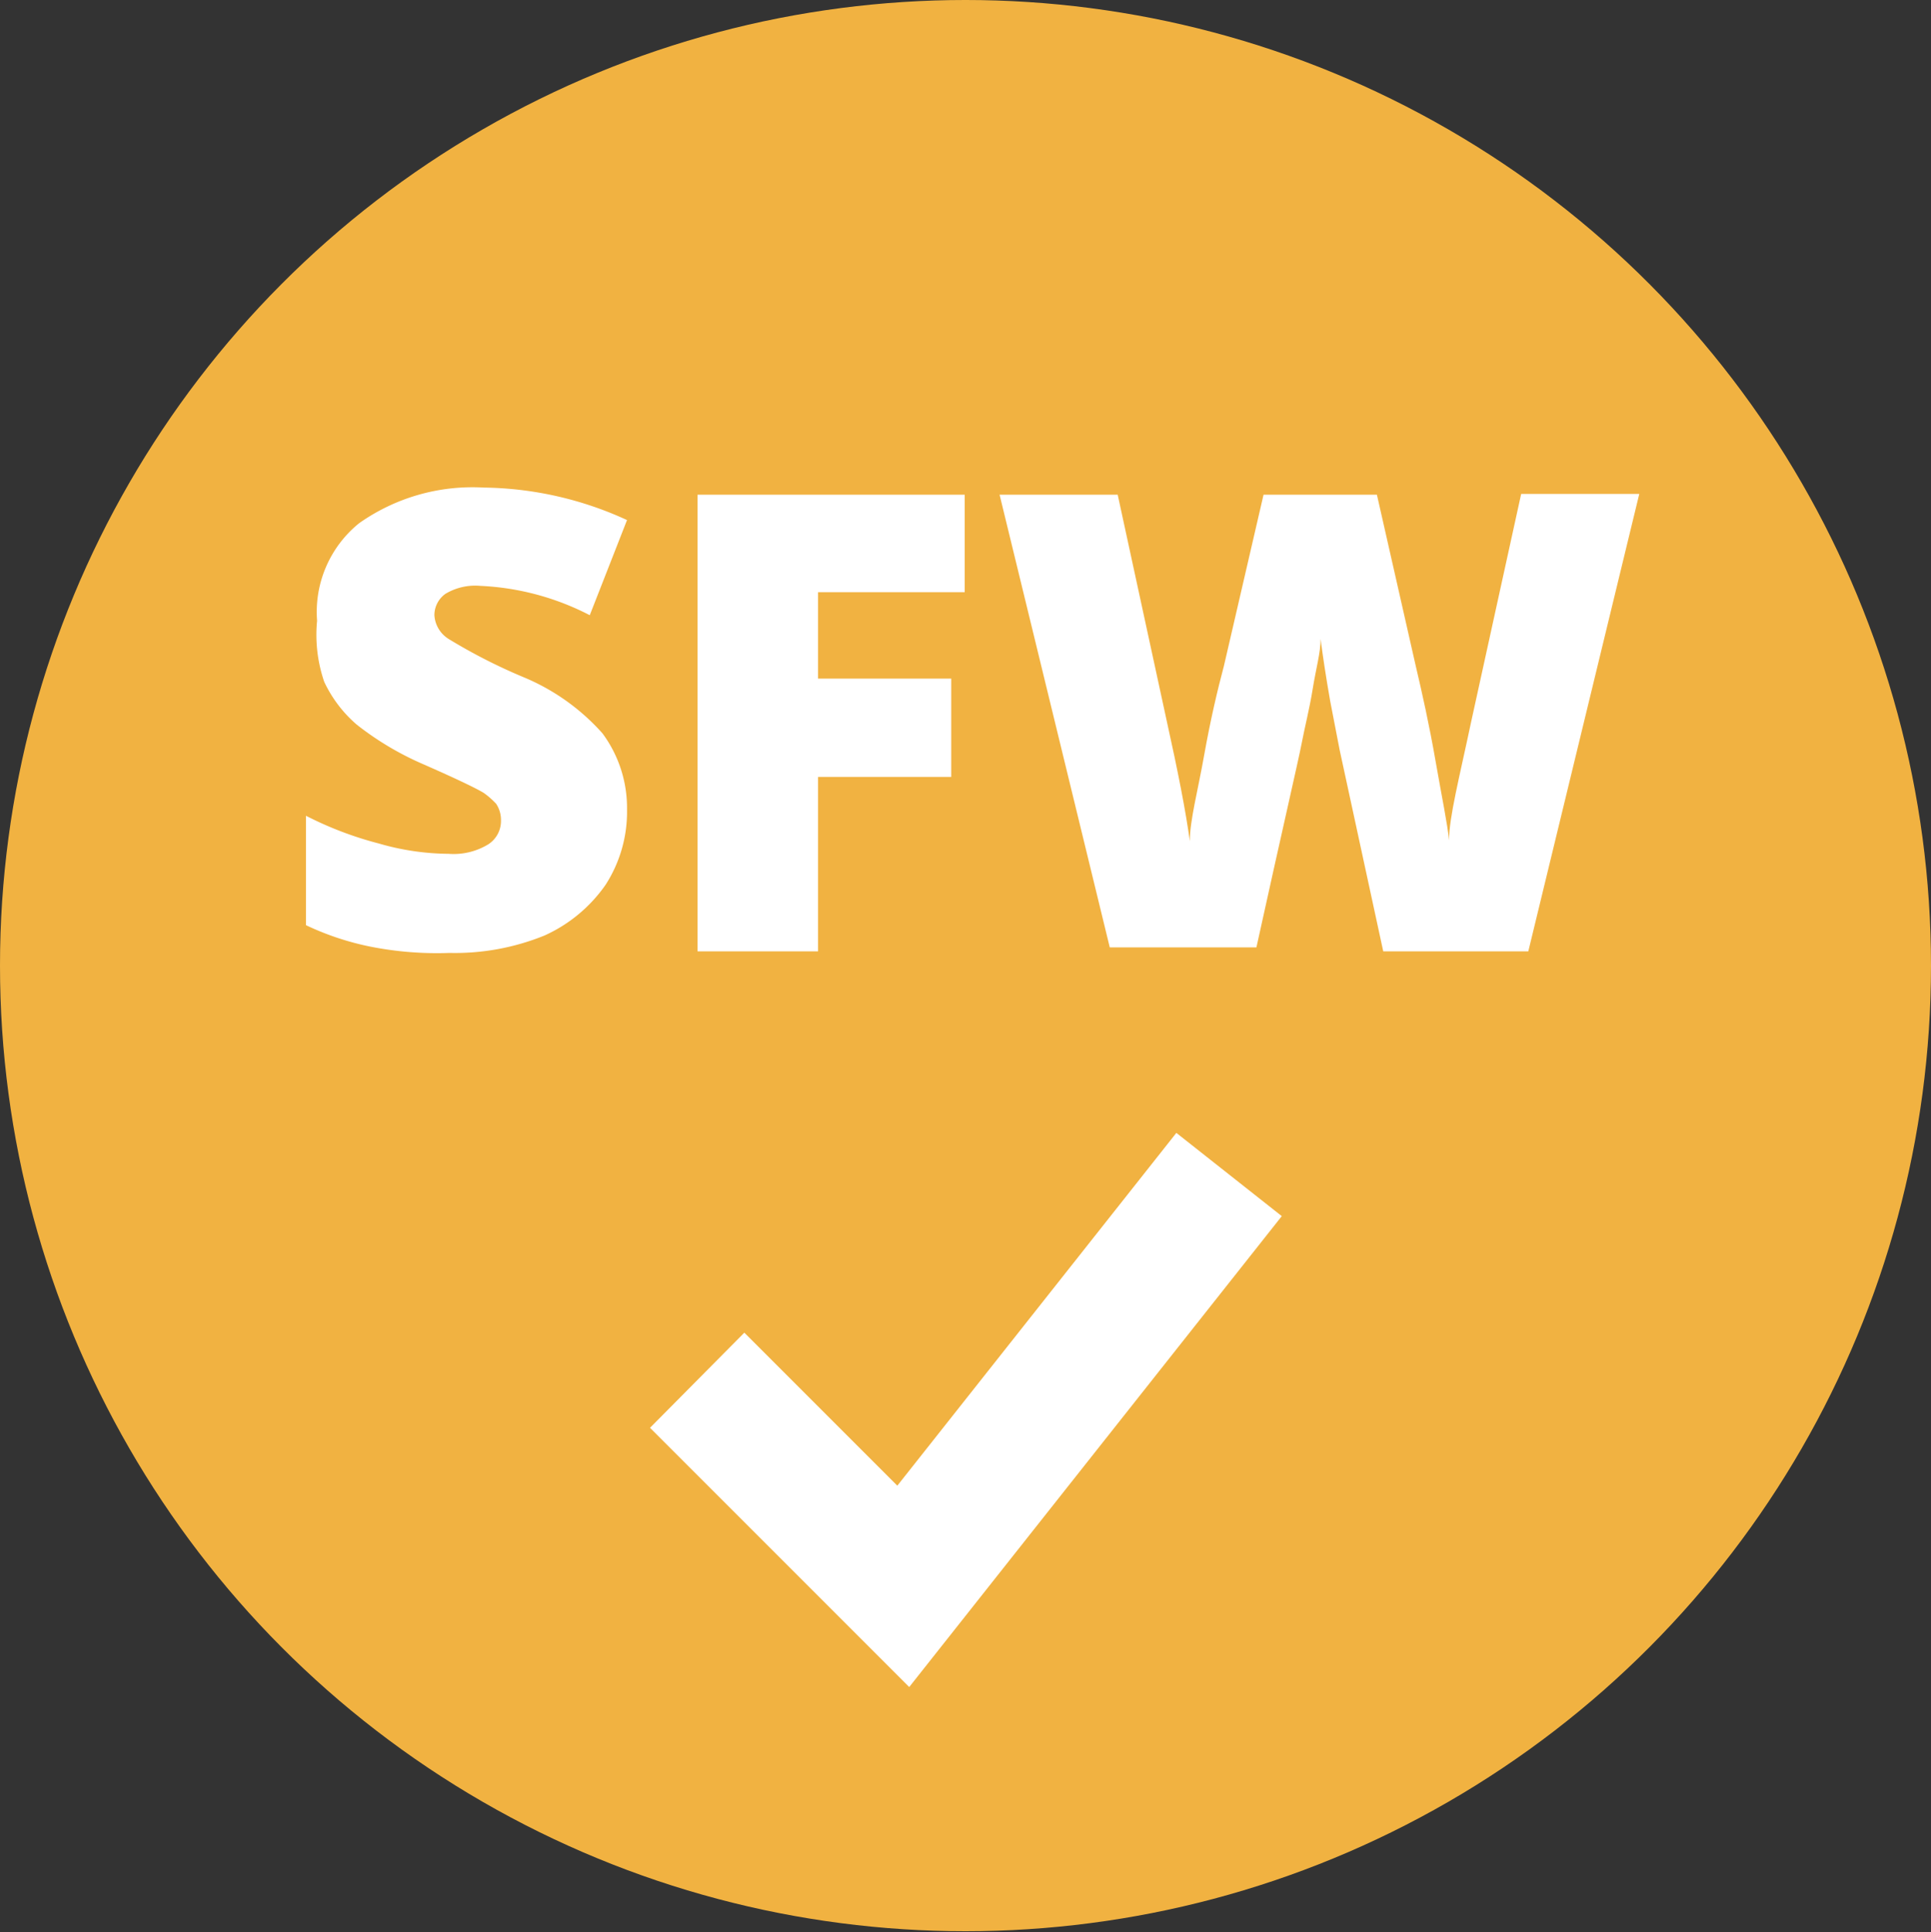
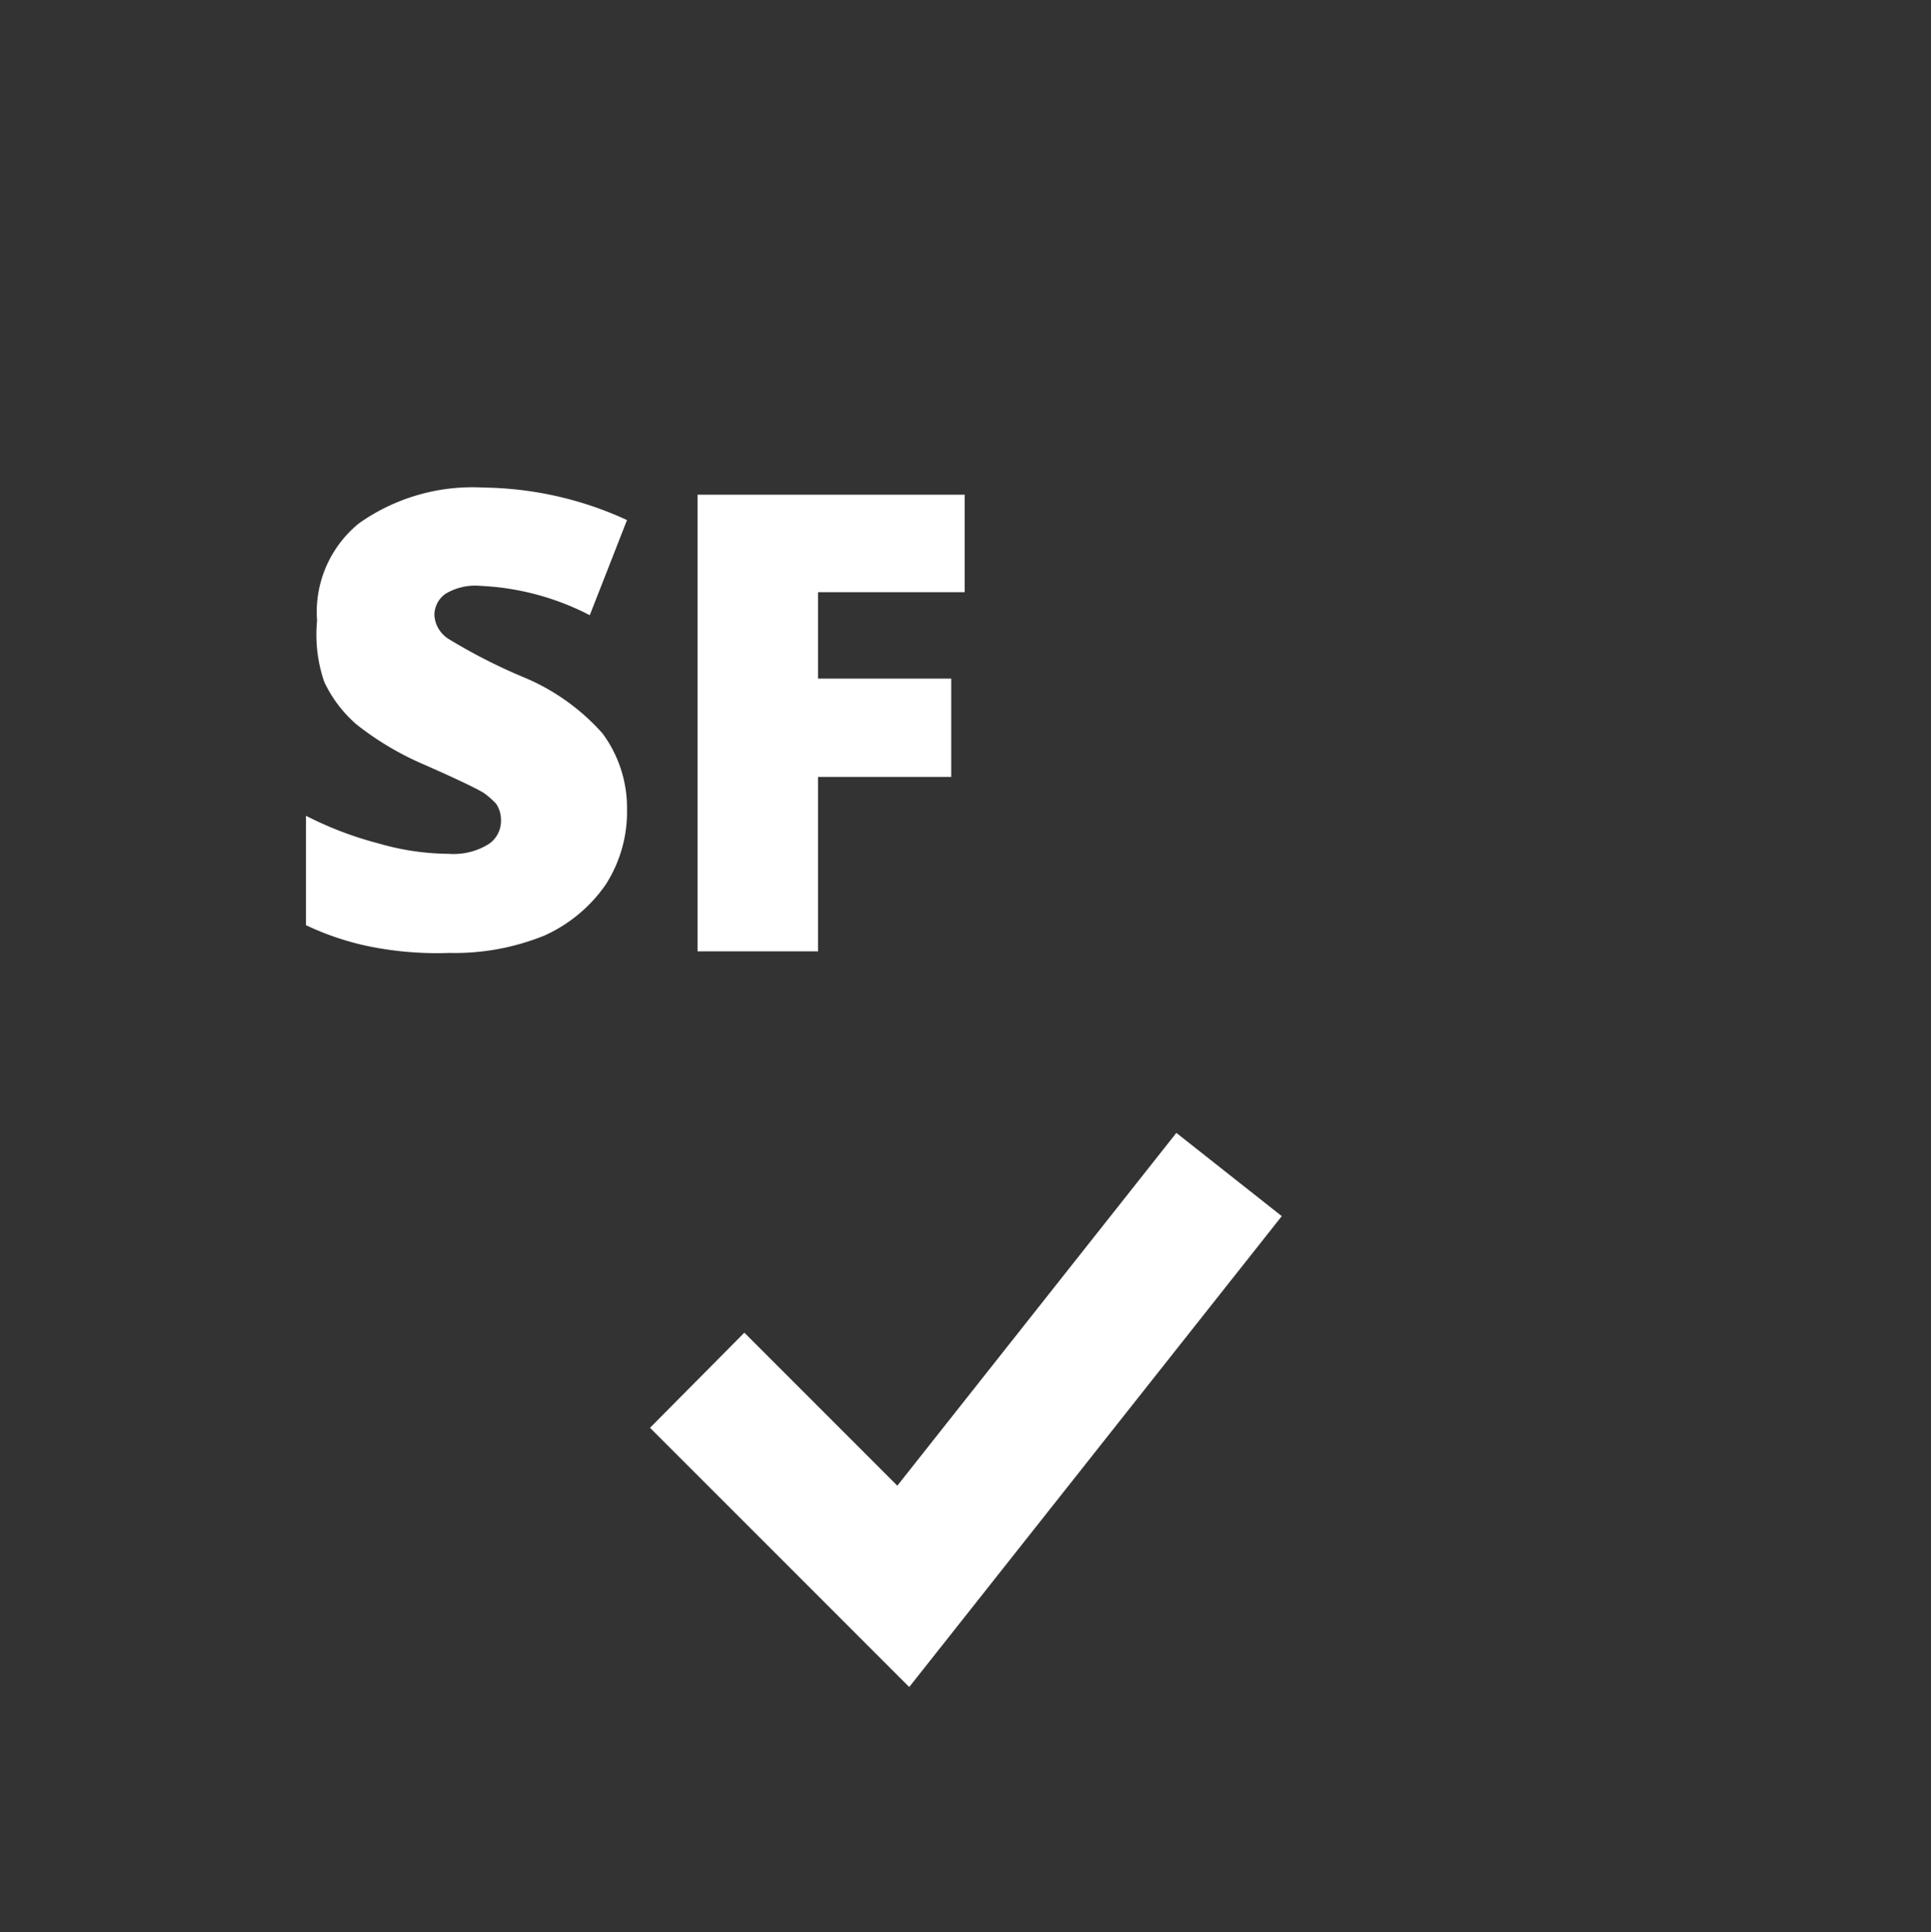
<svg xmlns="http://www.w3.org/2000/svg" id="Layer_1" data-name="Layer 1" viewBox="0 0 24.36 24.37">
  <rect x="0" y="0" width="24.36" height="24.37" fill="#333333" stroke="none" />
  <defs>
    <style>.cls-1{fill:#f1b241;}.cls-2{fill:#fff;}</style>
  </defs>
  <title>SustainabilityRatingsIcons copy</title>
-   <circle class="cls-1" cx="12.18" cy="12.18" r="12.18" />
  <path class="cls-2" d="M7.91,10.21a1.7,1.7,0,0,1-.27.95,1.88,1.88,0,0,1-.77.64,3,3,0,0,1-1.2.22,4.31,4.31,0,0,1-1-.08,3.5,3.5,0,0,1-.81-.27V10.29a4.47,4.47,0,0,0,.92.35,3.23,3.23,0,0,0,.88.13.84.84,0,0,0,.5-.12.35.35,0,0,0,.16-.3.37.37,0,0,0-.06-.21A1,1,0,0,0,6.1,10c-.1-.06-.35-.18-.76-.36a3.77,3.77,0,0,1-.84-.5,1.62,1.62,0,0,1-.41-.54A1.83,1.83,0,0,1,4,7.83,1.44,1.44,0,0,1,4.53,6.6,2.48,2.48,0,0,1,6.1,6.15a4.44,4.44,0,0,1,1.81.41l-.47,1.2a3.32,3.32,0,0,0-1.38-.37.73.73,0,0,0-.44.1.33.33,0,0,0-.14.27.38.38,0,0,0,.18.3,7,7,0,0,0,.94.48,2.74,2.74,0,0,1,1,.71A1.58,1.58,0,0,1,7.91,10.21Z" />
  <path class="cls-2" d="M10.32,12H8.8V6.24h3.37V7.47H10.32V8.56H12V9.8H10.32Z" />
-   <path class="cls-2" d="M19.28,12H17.45L16.9,9.46l-.12-.62q-.08-.46-.12-.78c0,.17-.06.38-.1.63s-.1.48-.14.69-.24,1.07-.57,2.57H14L12.61,6.24H14.1l.62,2.86c.14.63.24,1.14.29,1.51,0-.26.1-.63.18-1.08s.17-.83.25-1.13l.5-2.16h1.43l.49,2.16c.08.34.17.74.25,1.2s.15.79.17,1c0-.29.13-.79.28-1.5l.63-2.87h1.49Z" />
  <polygon class="cls-2" points="11.47 21.28 8.2 18.01 9.39 16.81 11.32 18.74 14.84 14.29 16.17 15.34 11.47 21.28" />
</svg>